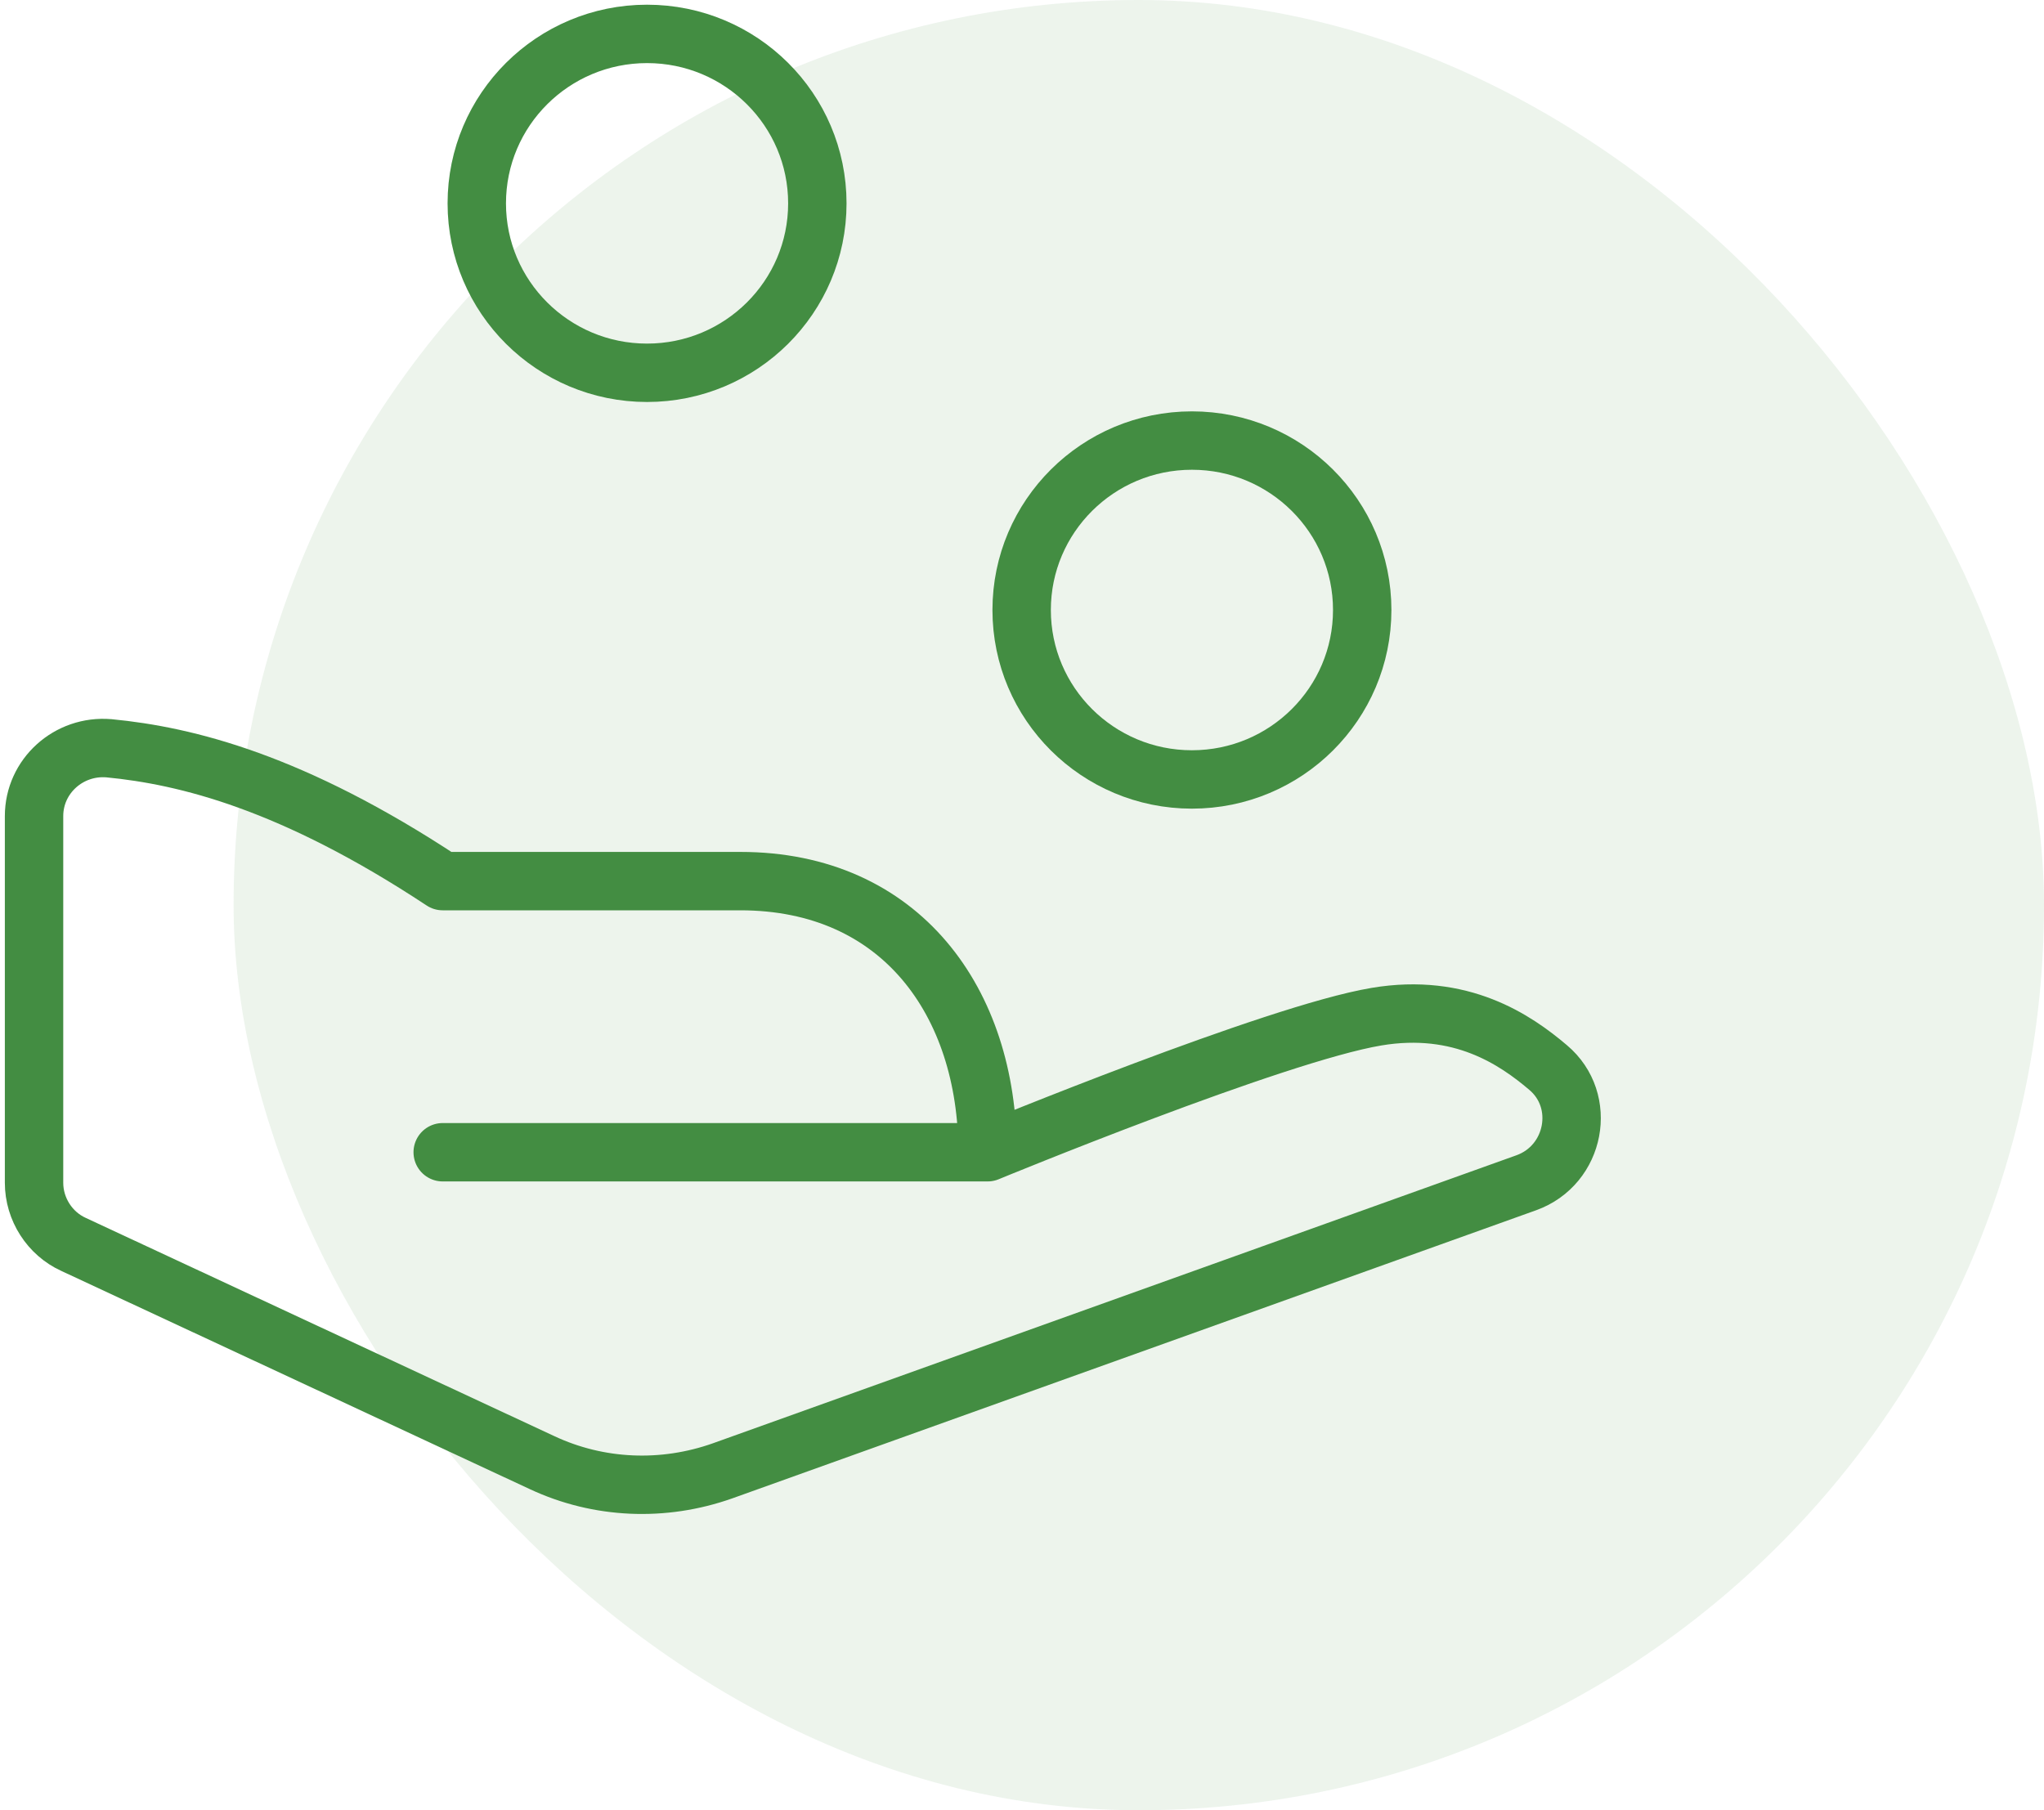
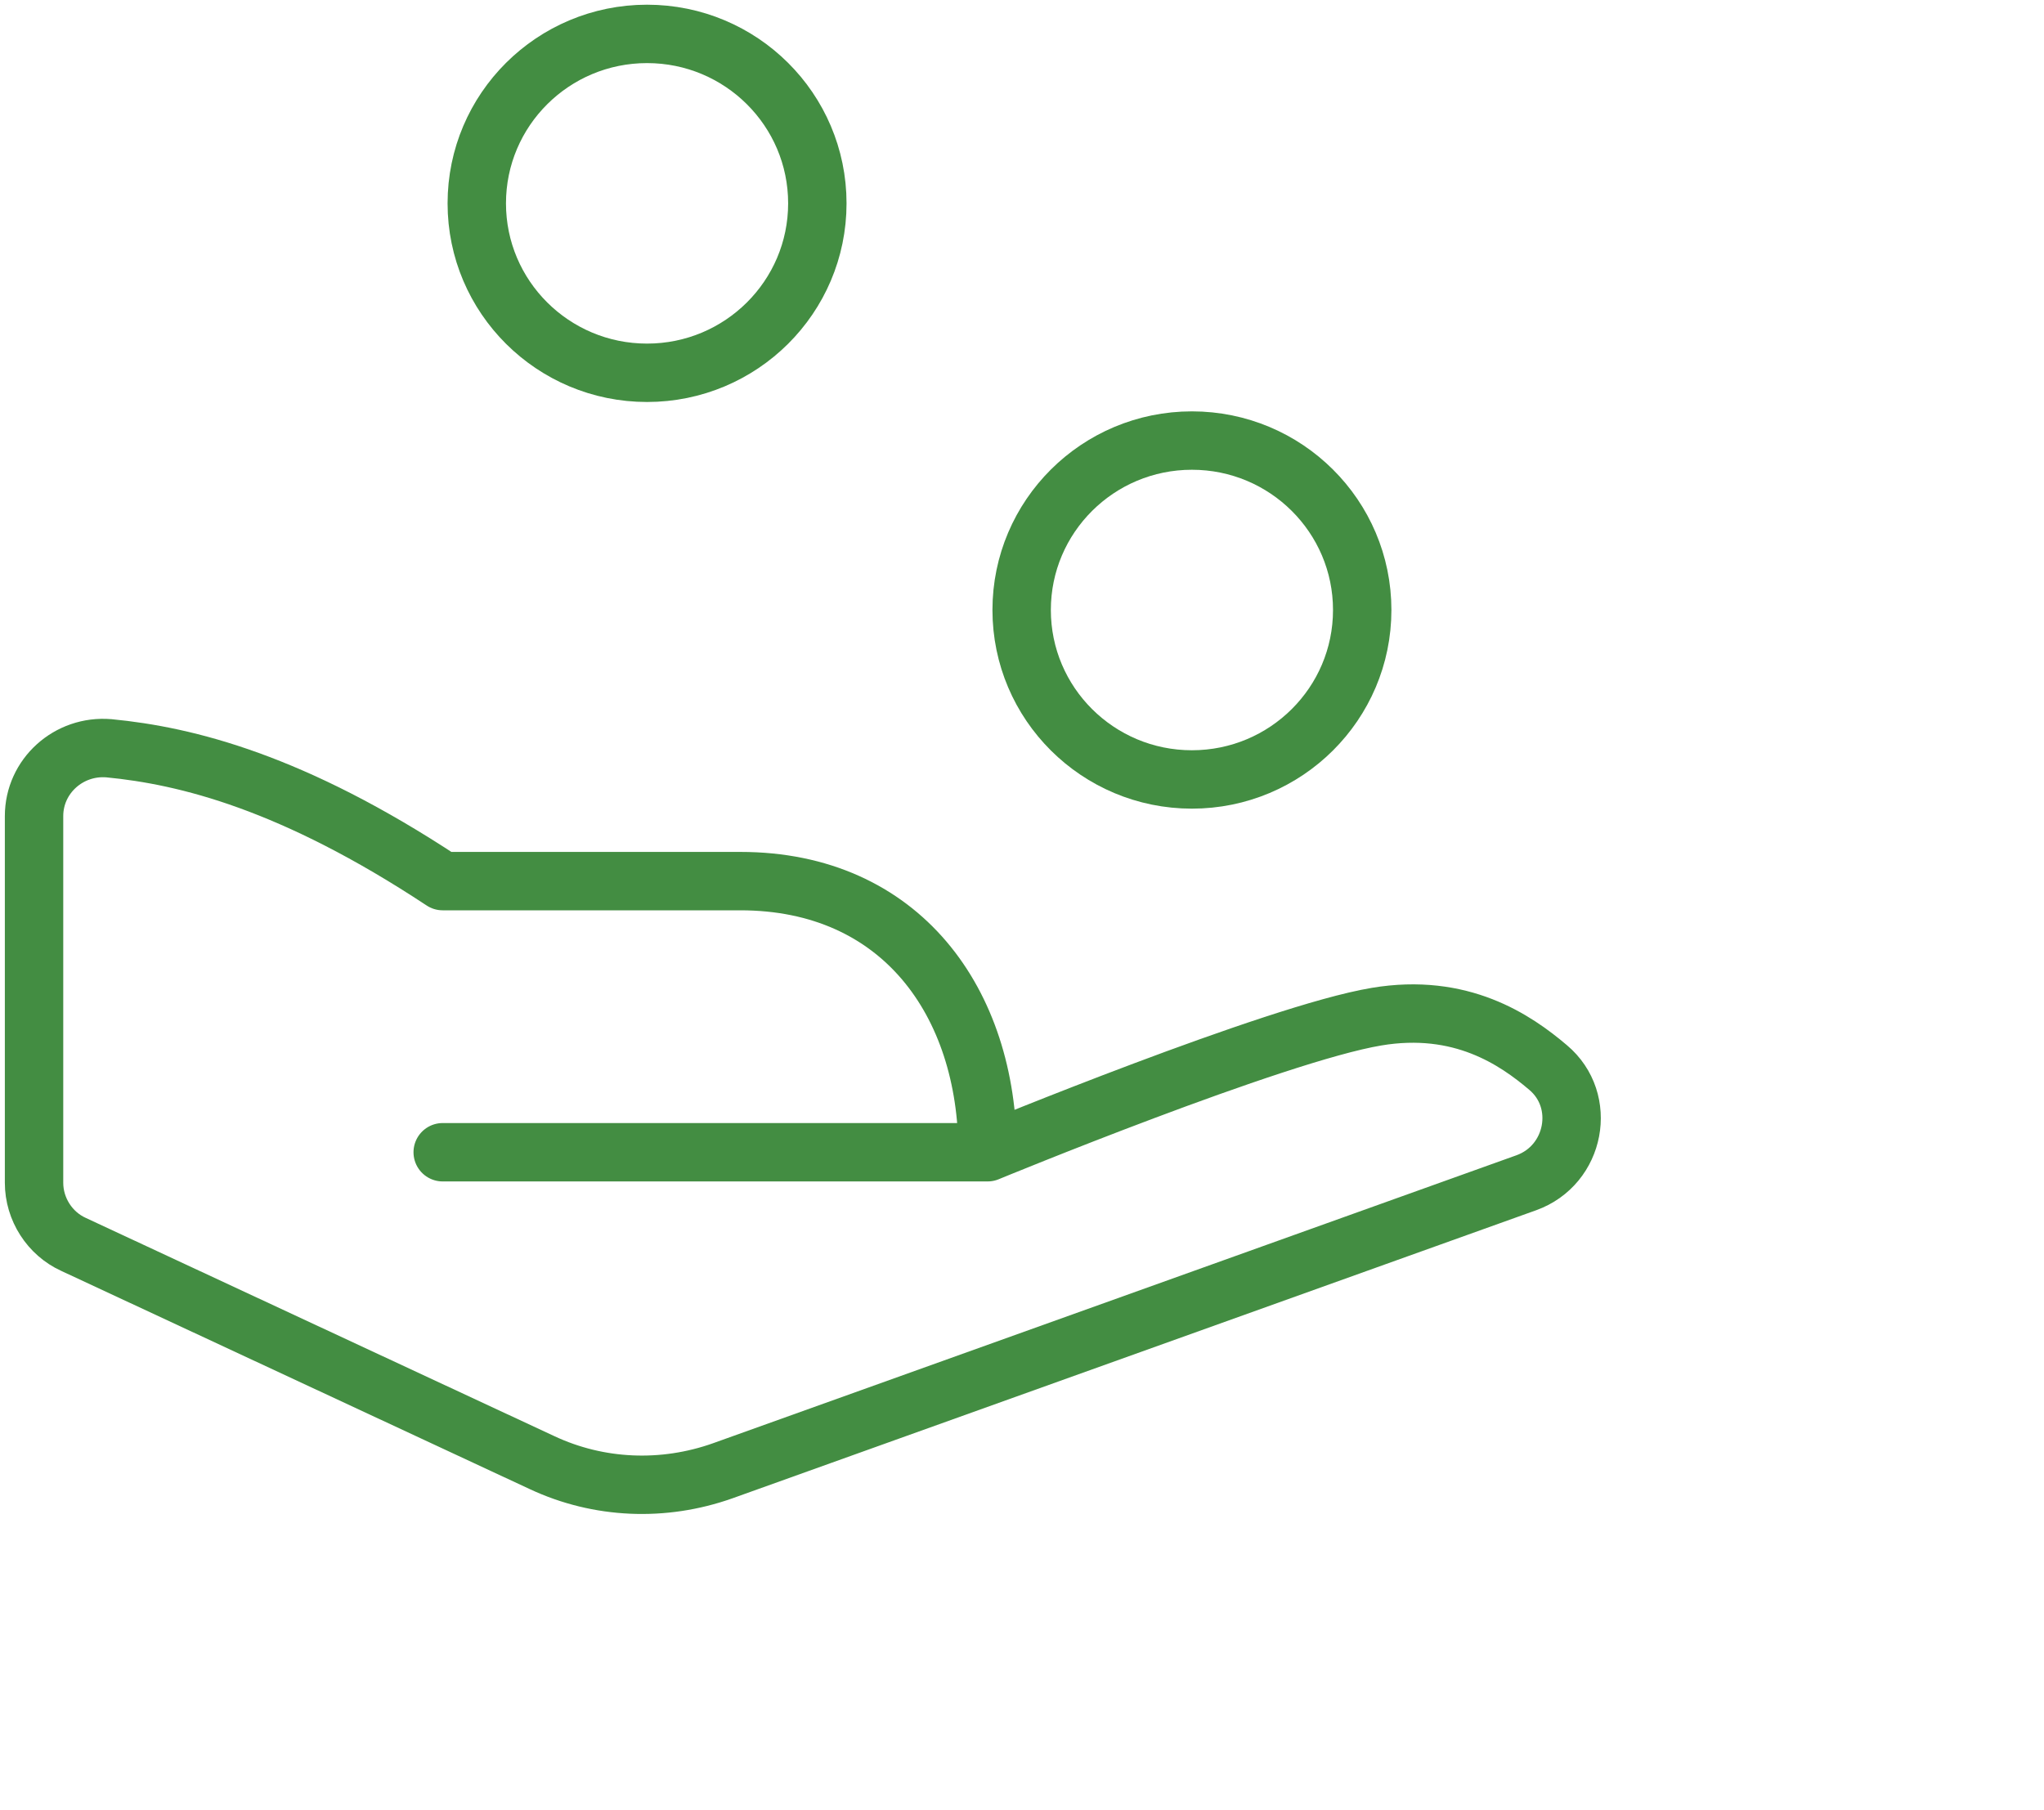
<svg xmlns="http://www.w3.org/2000/svg" width="70" height="62" viewBox="0 0 70 62" fill="none">
  <g opacity="0.1">
-     <rect x="8" width="62" height="62" rx="31" fill="#438D42" />
-   </g>
+     </g>
  <g clip-path="url(#clip0_532_1024)">
    <path d="M40.819 26.696C44.04 26.696 46.651 24.098 46.651 20.892C46.651 17.687 44.04 15.089 40.819 15.089C37.599 15.089 34.988 17.687 34.988 20.892C34.988 24.098 37.599 26.696 40.819 26.696Z" stroke="#438D42" stroke-width="2" stroke-linecap="round" stroke-linejoin="round" />
    <path d="M22.159 12.768C25.38 12.768 27.991 10.17 27.991 6.965C27.991 3.759 25.38 1.161 22.159 1.161C18.939 1.161 16.328 3.759 16.328 6.965C16.328 10.17 18.939 12.768 22.159 12.768Z" stroke="#438D42" stroke-width="2" stroke-linecap="round" stroke-linejoin="round" />
    <path d="M33.821 39.464C33.821 39.464 43.664 35.402 47.139 34.821C50.032 34.334 51.898 35.611 53.017 36.562C54.37 37.7 53.95 39.905 52.271 40.509L24.748 50.375C22.718 51.095 20.503 51.002 18.567 50.096L2.519 42.621C1.703 42.25 1.166 41.414 1.166 40.509V27.95C1.166 26.58 2.356 25.512 3.732 25.628C6.391 25.884 10.03 26.789 15.161 30.178H25.354C30.859 30.178 33.821 34.334 33.821 39.464ZM33.821 39.464H15.161" stroke="#438D42" stroke-width="2" stroke-linecap="round" stroke-linejoin="round" />
  </g>
  <defs>
    <clipPath id="clip0_532_1024">
      <rect width="55" height="52" fill="white" />
    </clipPath>
  </defs>
</svg>